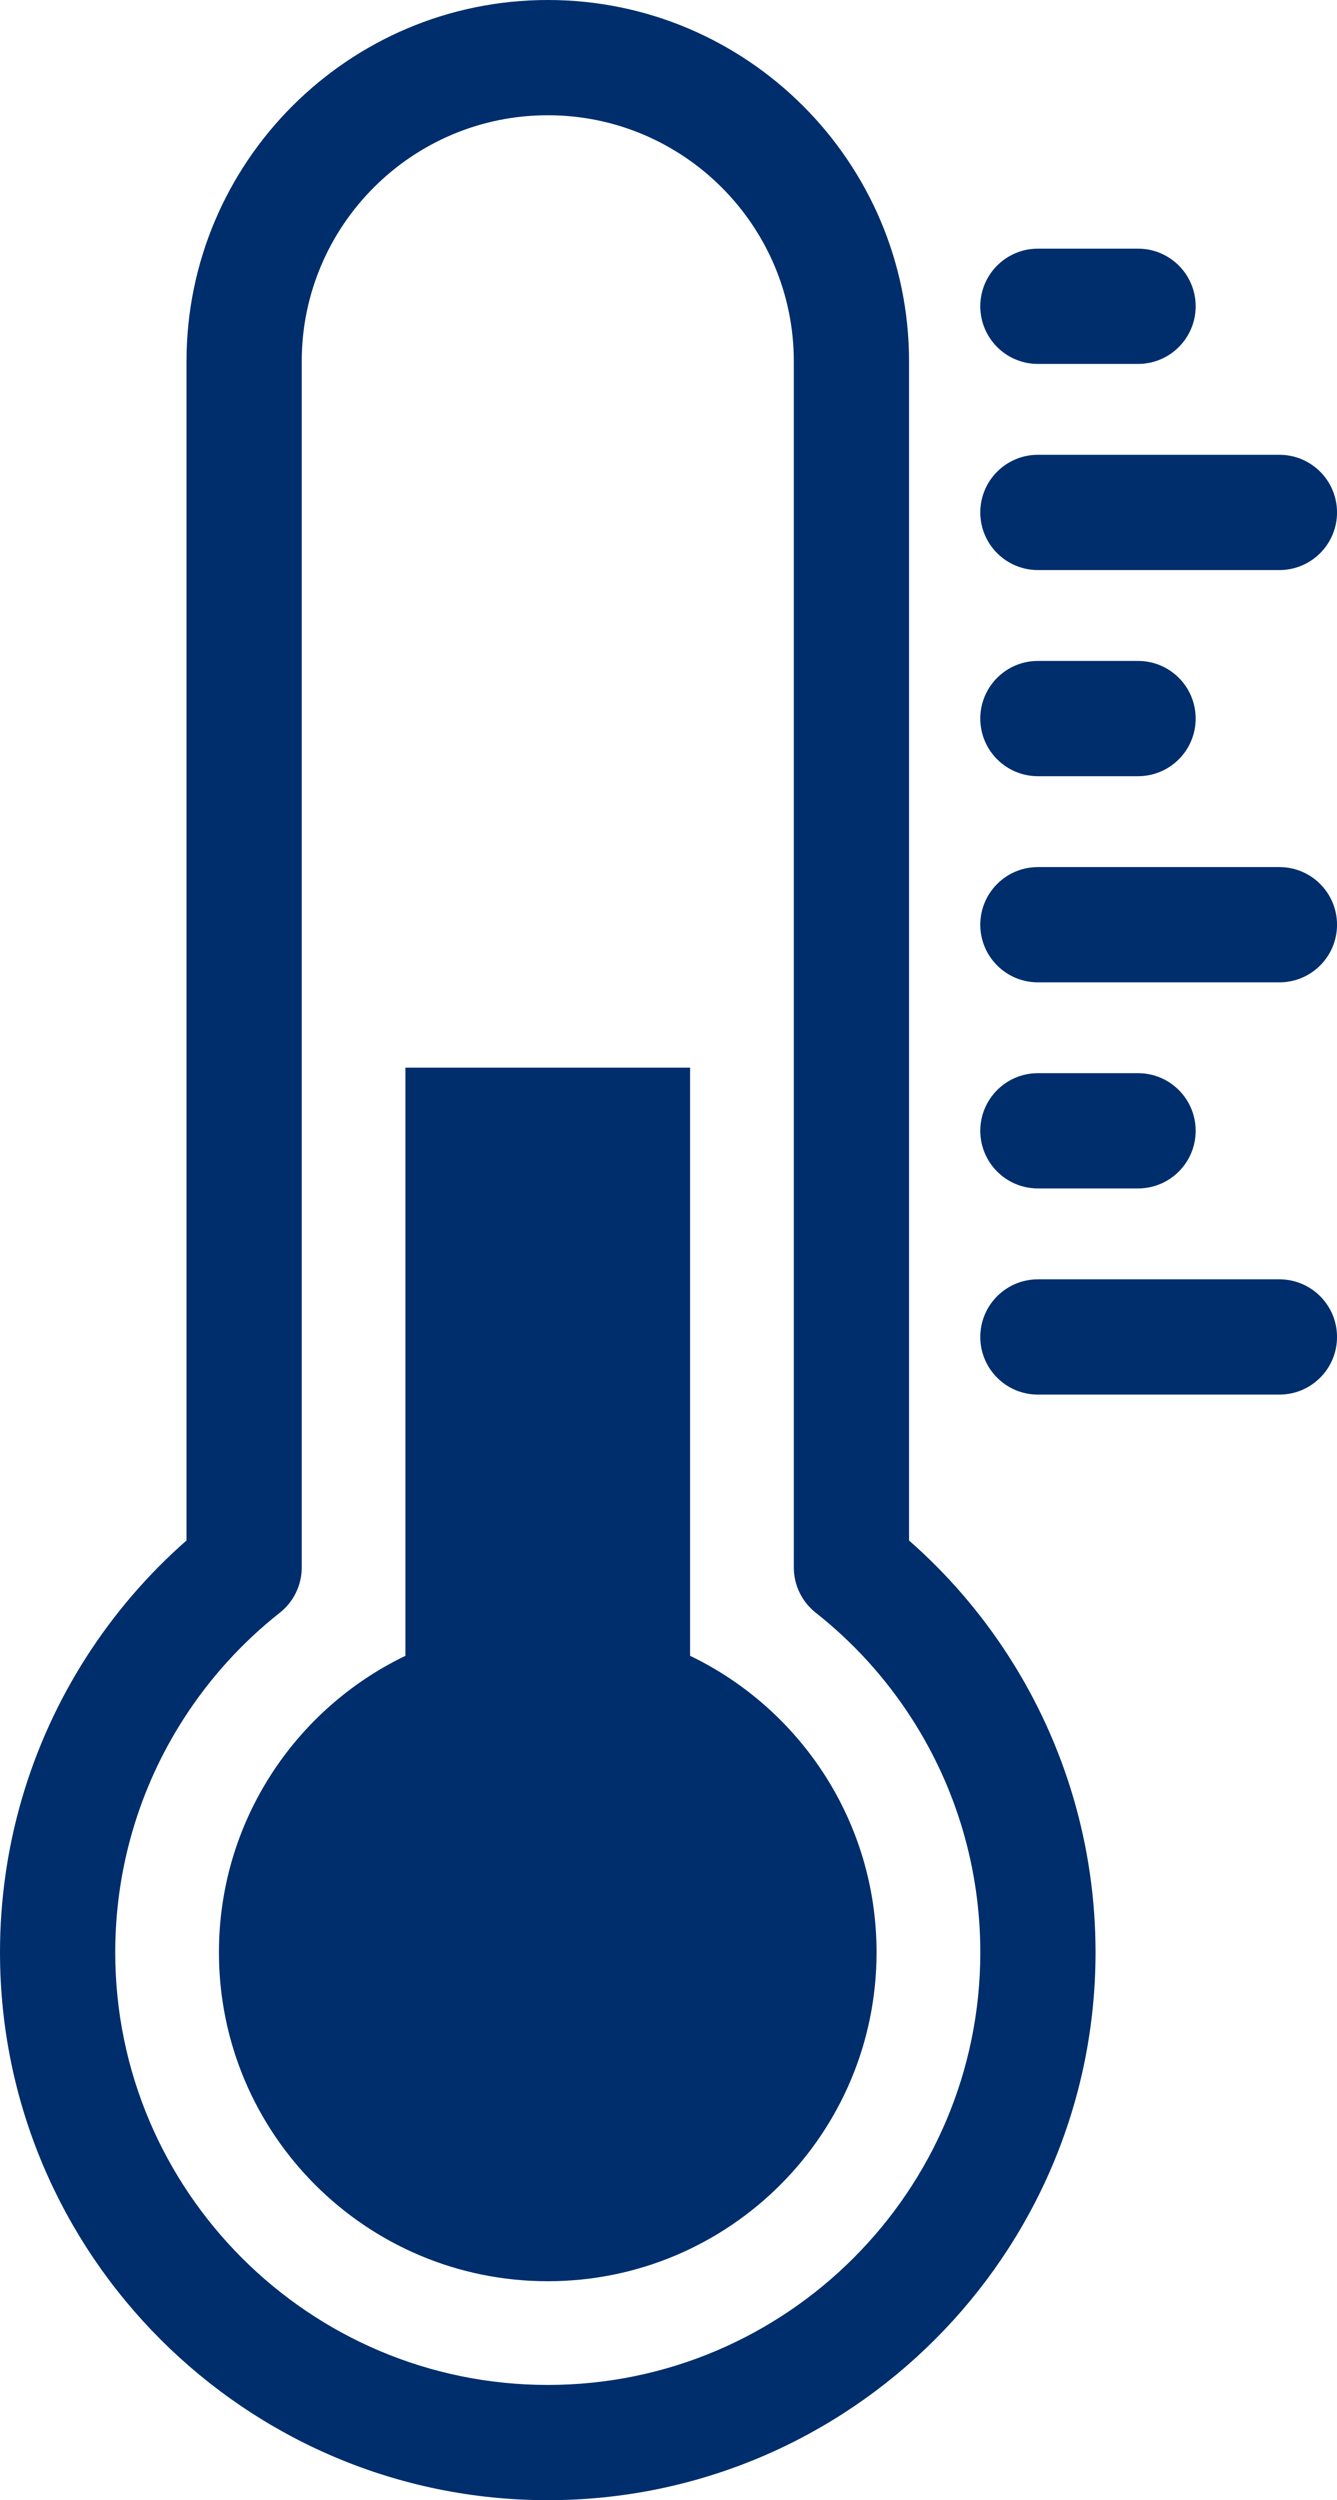
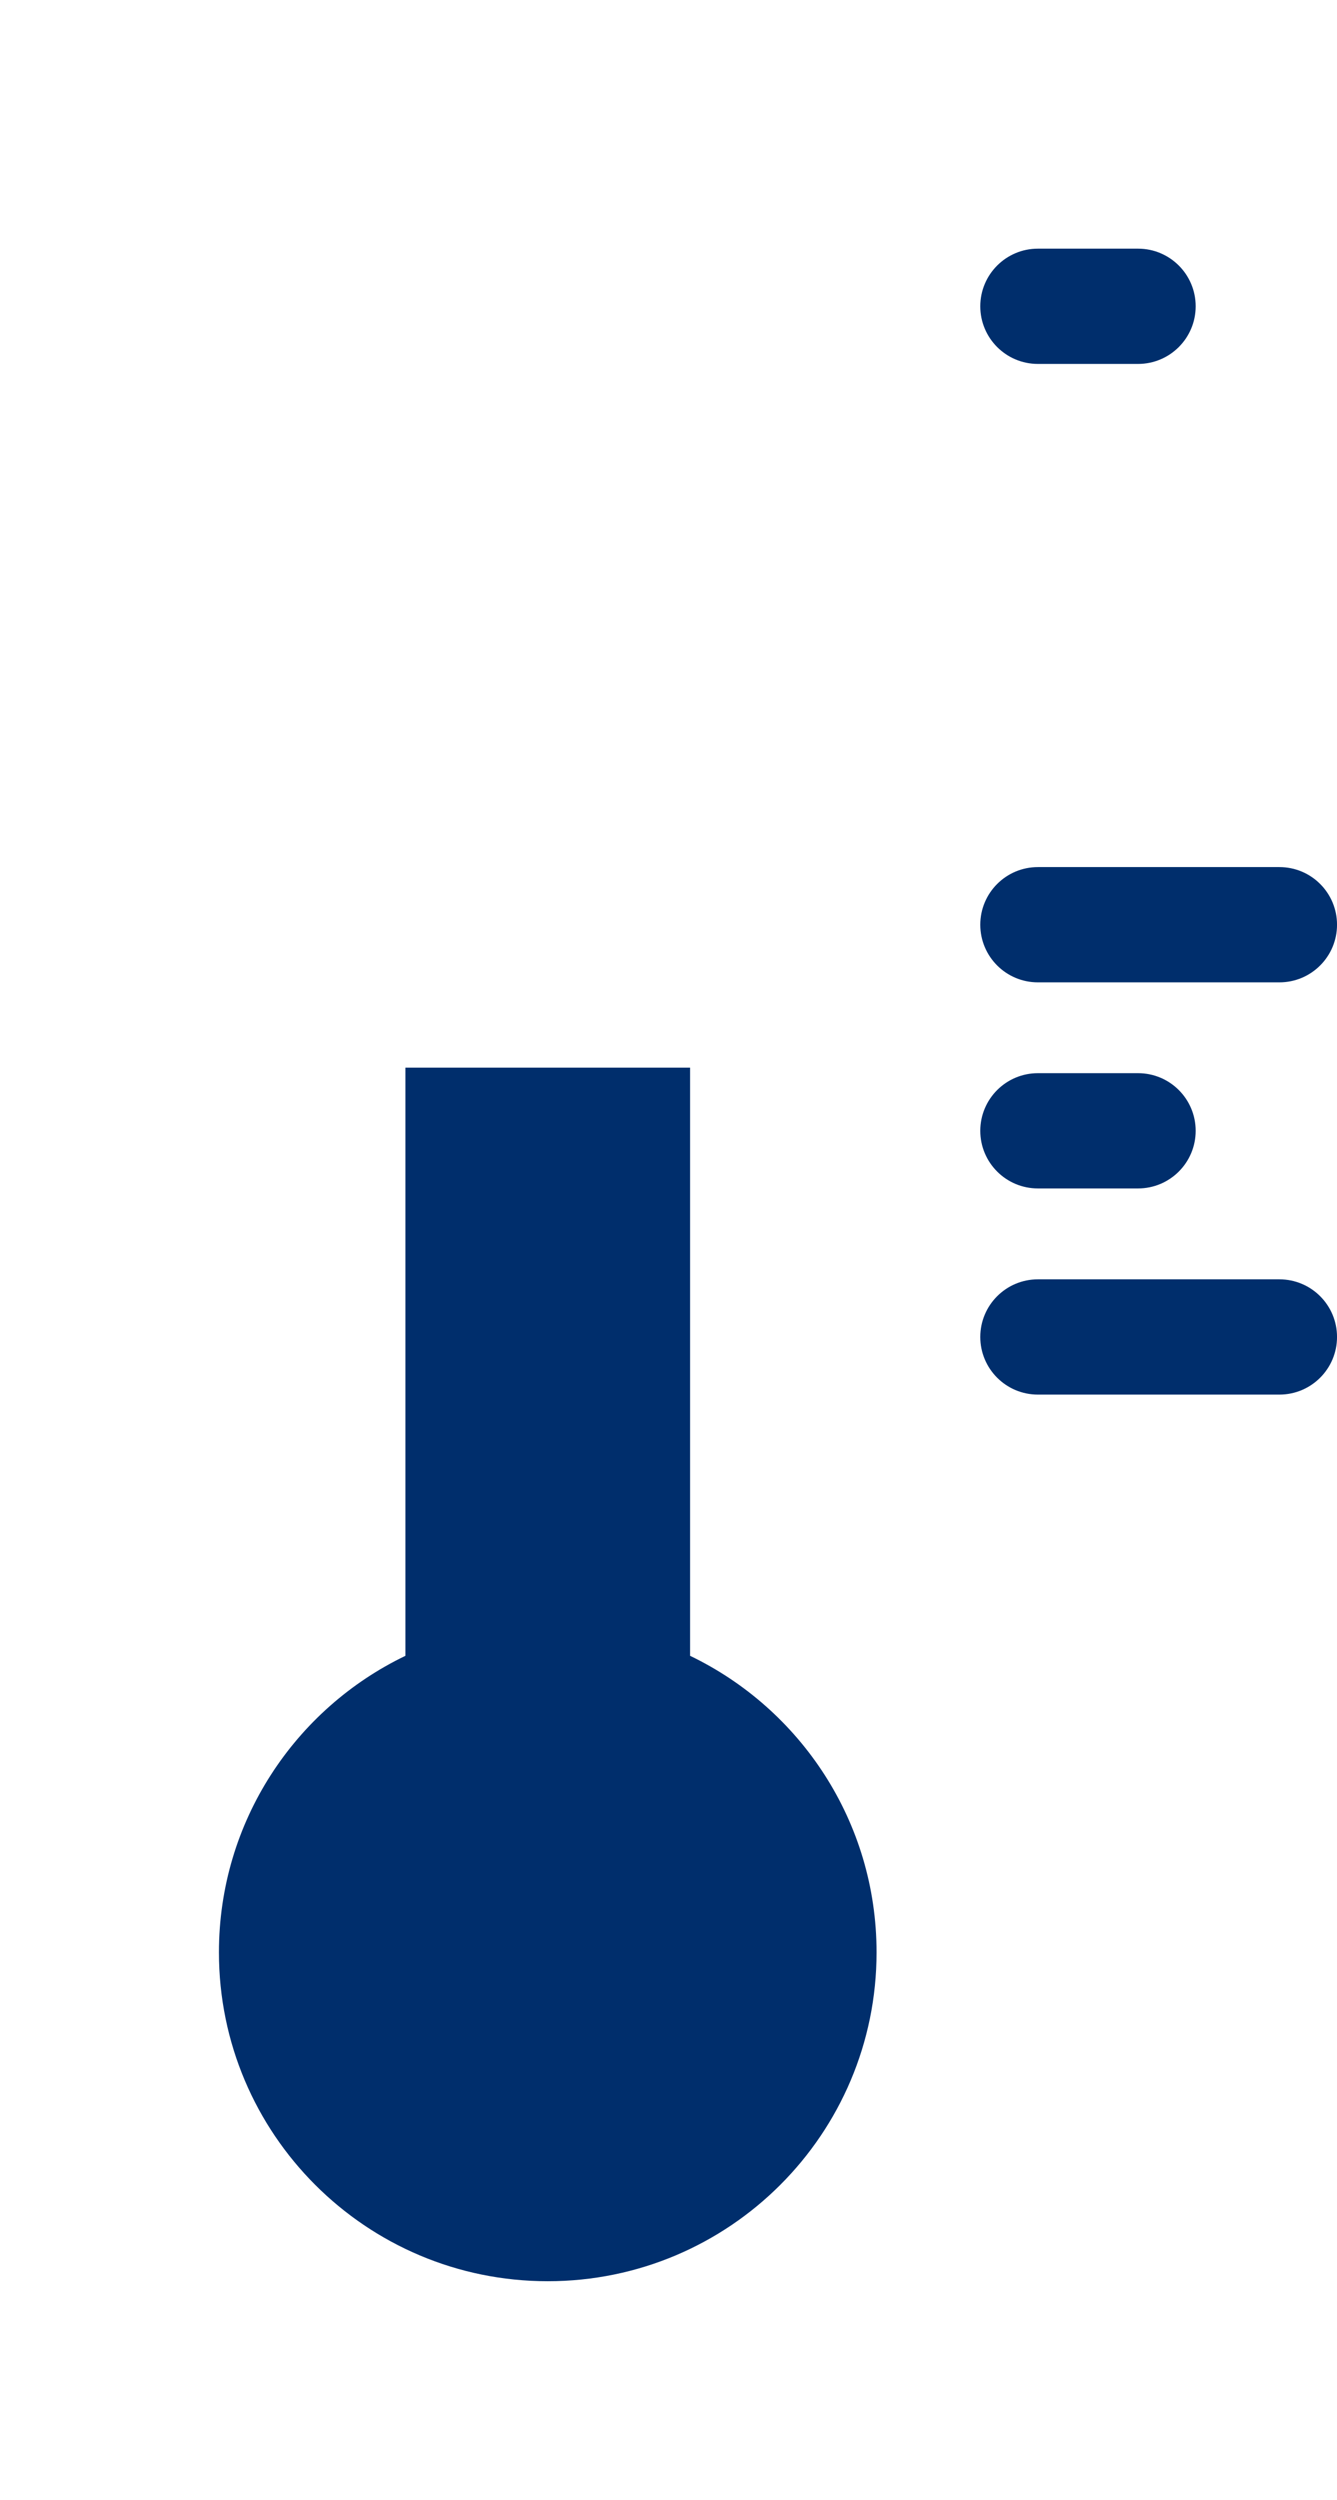
<svg xmlns="http://www.w3.org/2000/svg" id="Layer_2" viewBox="0 0 609.71 1140">
  <defs>
    <style>.cls-1{fill:#002e6c;}</style>
  </defs>
  <g id="Layer_1-2">
    <g>
-       <path class="cls-1" d="M414.55,702.41V164.75C414.55,73.91,340.64,0,249.8,0S85.05,73.91,85.05,164.75V702.41c-17.58,15.43-32.88,33.21-45.58,53C13.65,795.65,0,842.26,0,890.2c0,137.74,112.06,249.8,249.8,249.8s249.8-112.06,249.8-249.8c0-47.94-13.65-94.55-39.47-134.79-12.7-19.79-28-37.57-45.58-53Zm-164.75,385.04c-108.76,0-197.25-88.49-197.25-197.25,0-37.86,10.77-74.66,31.15-106.41,11.89-18.53,26.67-34.83,43.91-48.45,6.31-4.98,9.99-12.58,9.99-20.62V164.75c0-61.87,50.33-112.2,112.2-112.2s112.2,50.33,112.2,112.2V714.72c0,8.04,3.68,15.64,9.99,20.62,17.24,13.61,32.02,29.91,43.91,48.45,20.38,31.75,31.15,68.55,31.15,106.41,0,108.76-88.49,197.25-197.25,197.25Z" />
      <path class="cls-1" d="M473.32,165.94h45.66c14.51,0,26.28-11.76,26.28-26.28s-11.76-26.28-26.28-26.28h-45.66c-14.51,0-26.28,11.76-26.28,26.28s11.76,26.28,26.28,26.28Z" />
-       <path class="cls-1" d="M473.32,259.93h110.12c14.51,0,26.28-11.76,26.28-26.28s-11.76-26.28-26.28-26.28h-110.12c-14.51,0-26.28,11.76-26.28,26.28s11.76,26.28,26.28,26.28Z" />
-       <path class="cls-1" d="M473.32,353.92h45.66c14.51,0,26.28-11.76,26.28-26.28s-11.76-26.28-26.28-26.28h-45.66c-14.51,0-26.28,11.76-26.28,26.28s11.76,26.28,26.28,26.28Z" />
      <path class="cls-1" d="M583.44,395.36h-110.12c-14.51,0-26.28,11.76-26.28,26.28s11.76,26.28,26.28,26.28h110.12c14.51,0,26.28-11.76,26.28-26.28s-11.76-26.28-26.28-26.28Z" />
      <path class="cls-1" d="M473.32,541.89h45.66c14.51,0,26.28-11.76,26.28-26.28s-11.76-26.28-26.28-26.28h-45.66c-14.51,0-26.28,11.76-26.28,26.28s11.76,26.28,26.28,26.28Z" />
      <path class="cls-1" d="M583.44,583.33h-110.12c-14.51,0-26.28,11.76-26.28,26.28s11.76,26.28,26.28,26.28h110.12c14.51,0,26.28-11.76,26.28-26.28s-11.76-26.28-26.28-26.28Z" />
      <path class="cls-1" d="M314.7,754.99V486.81H184.89v268.18c-50.32,24.2-85.05,75.65-85.05,135.22,0,82.82,67.14,149.95,149.95,149.95s149.95-67.14,149.95-149.95c0-59.57-34.73-111.02-85.05-135.22Z" />
    </g>
  </g>
</svg>